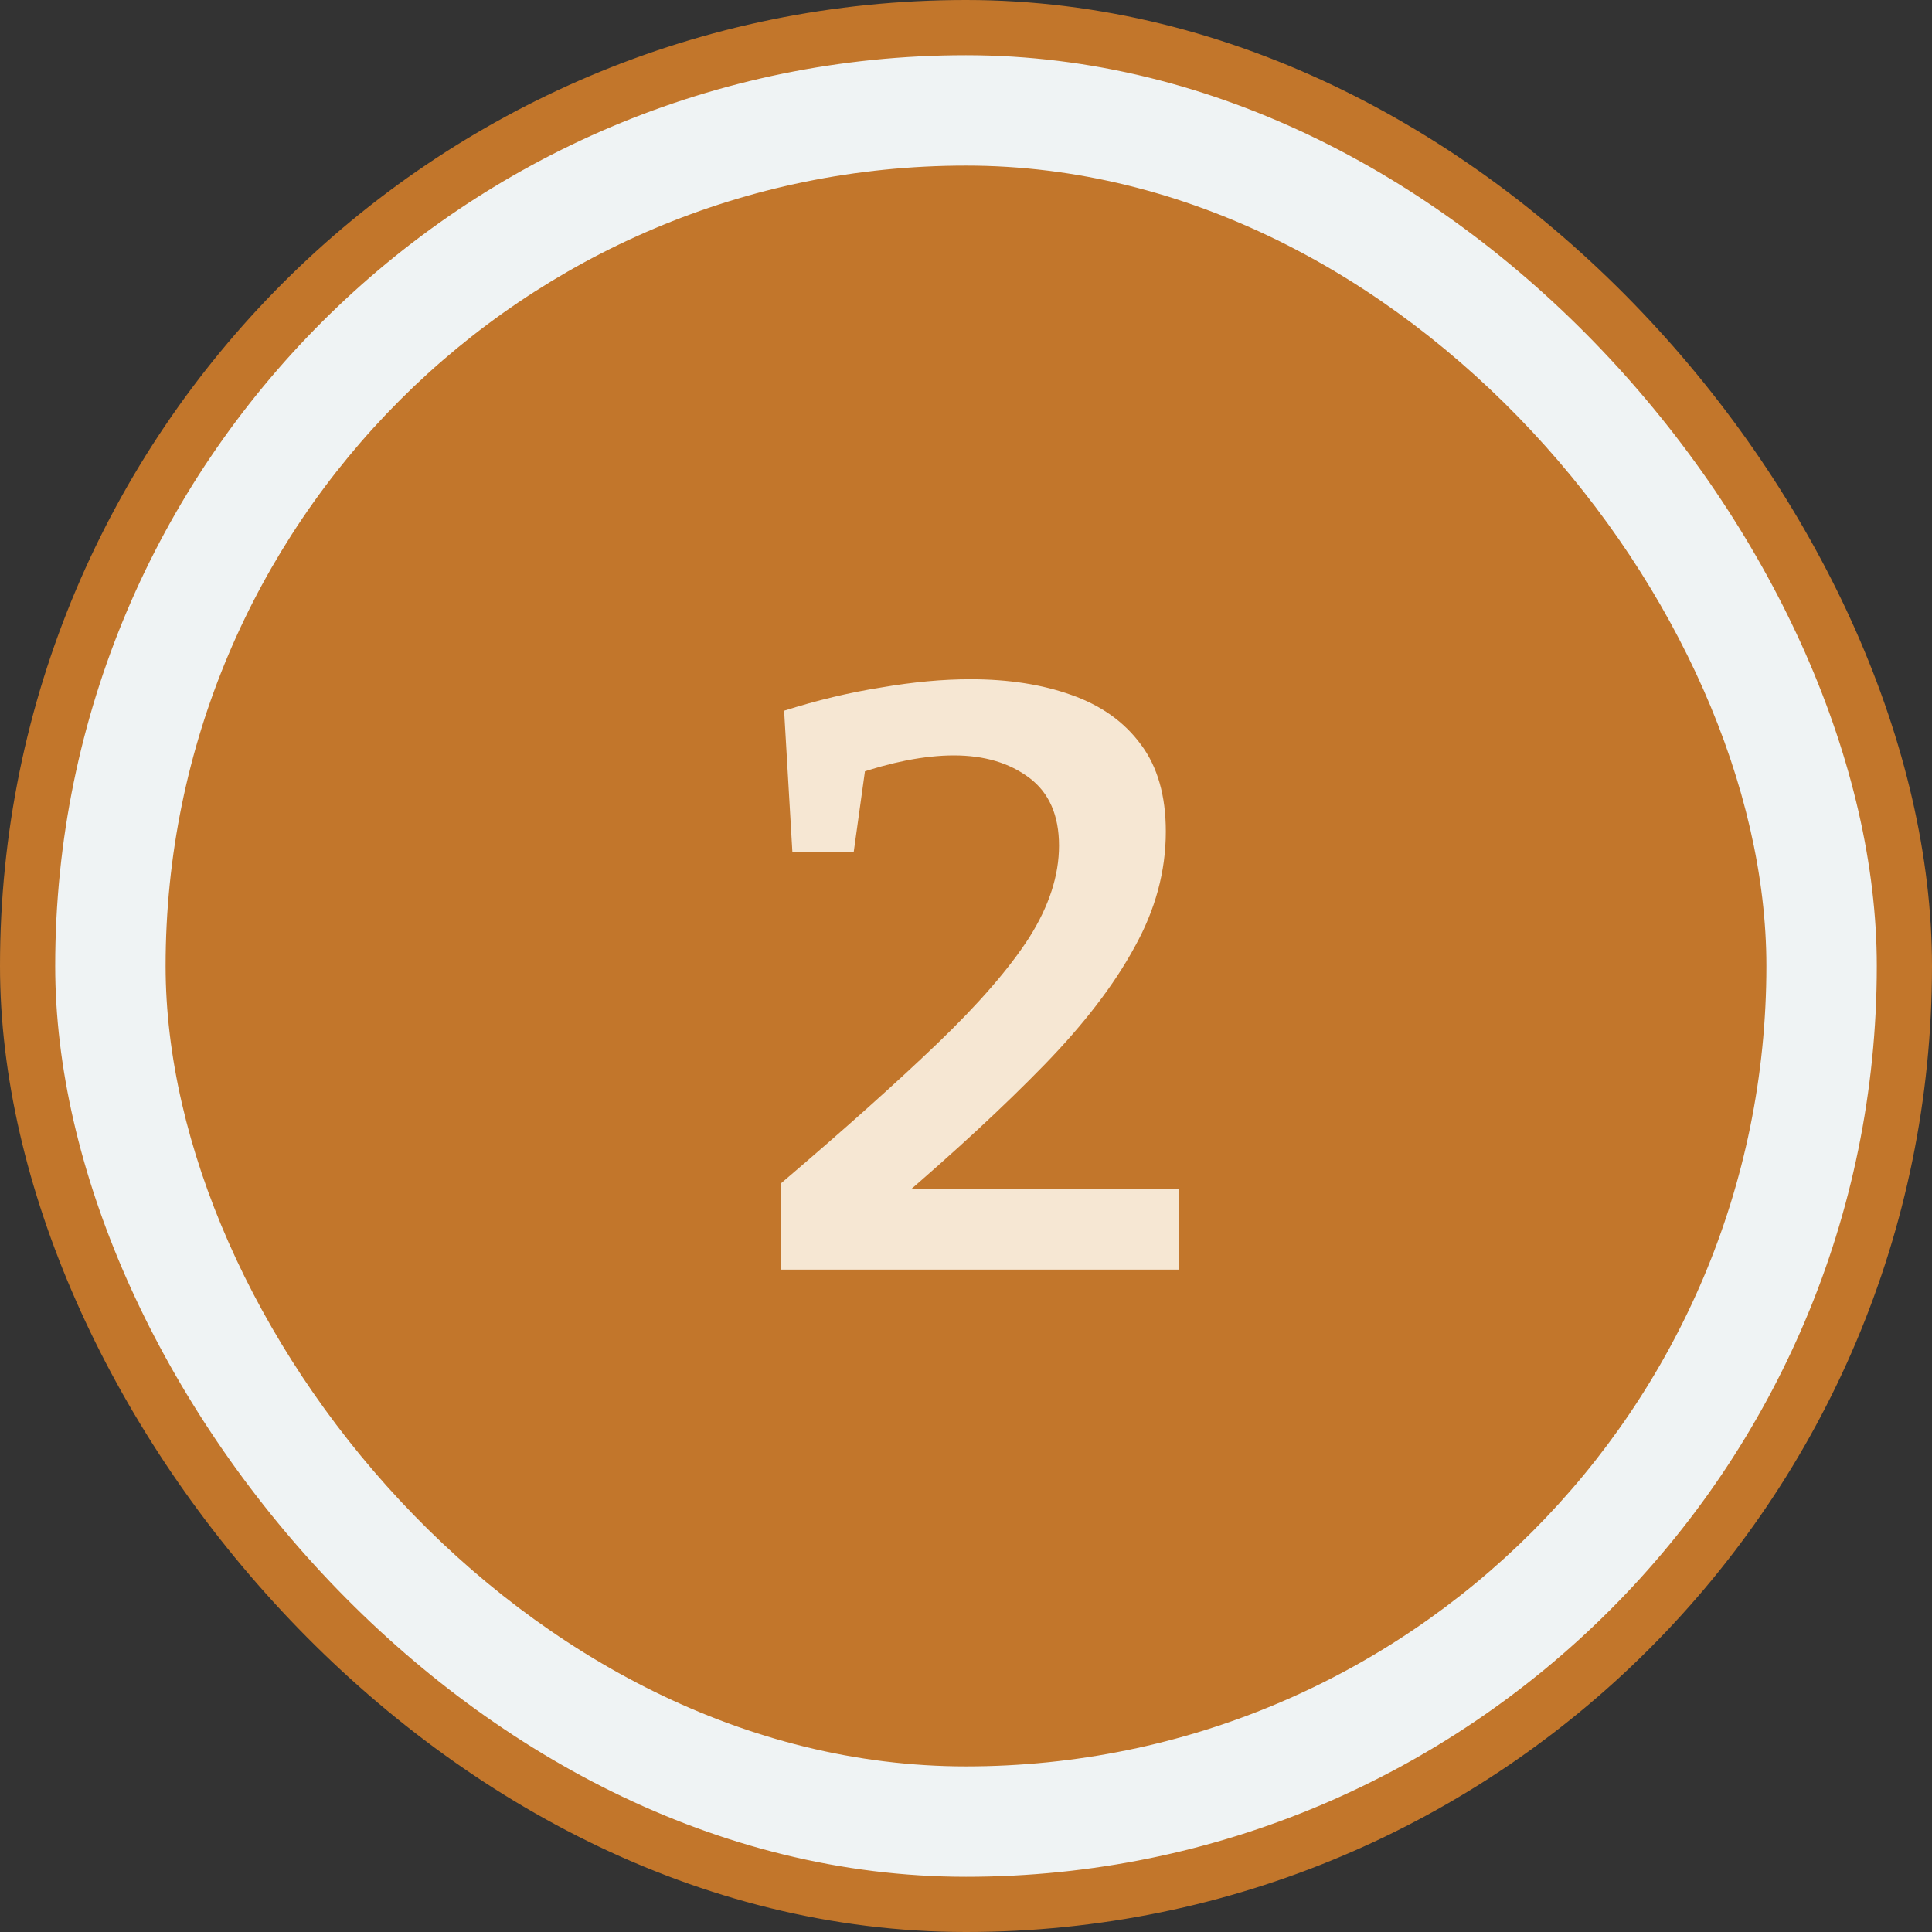
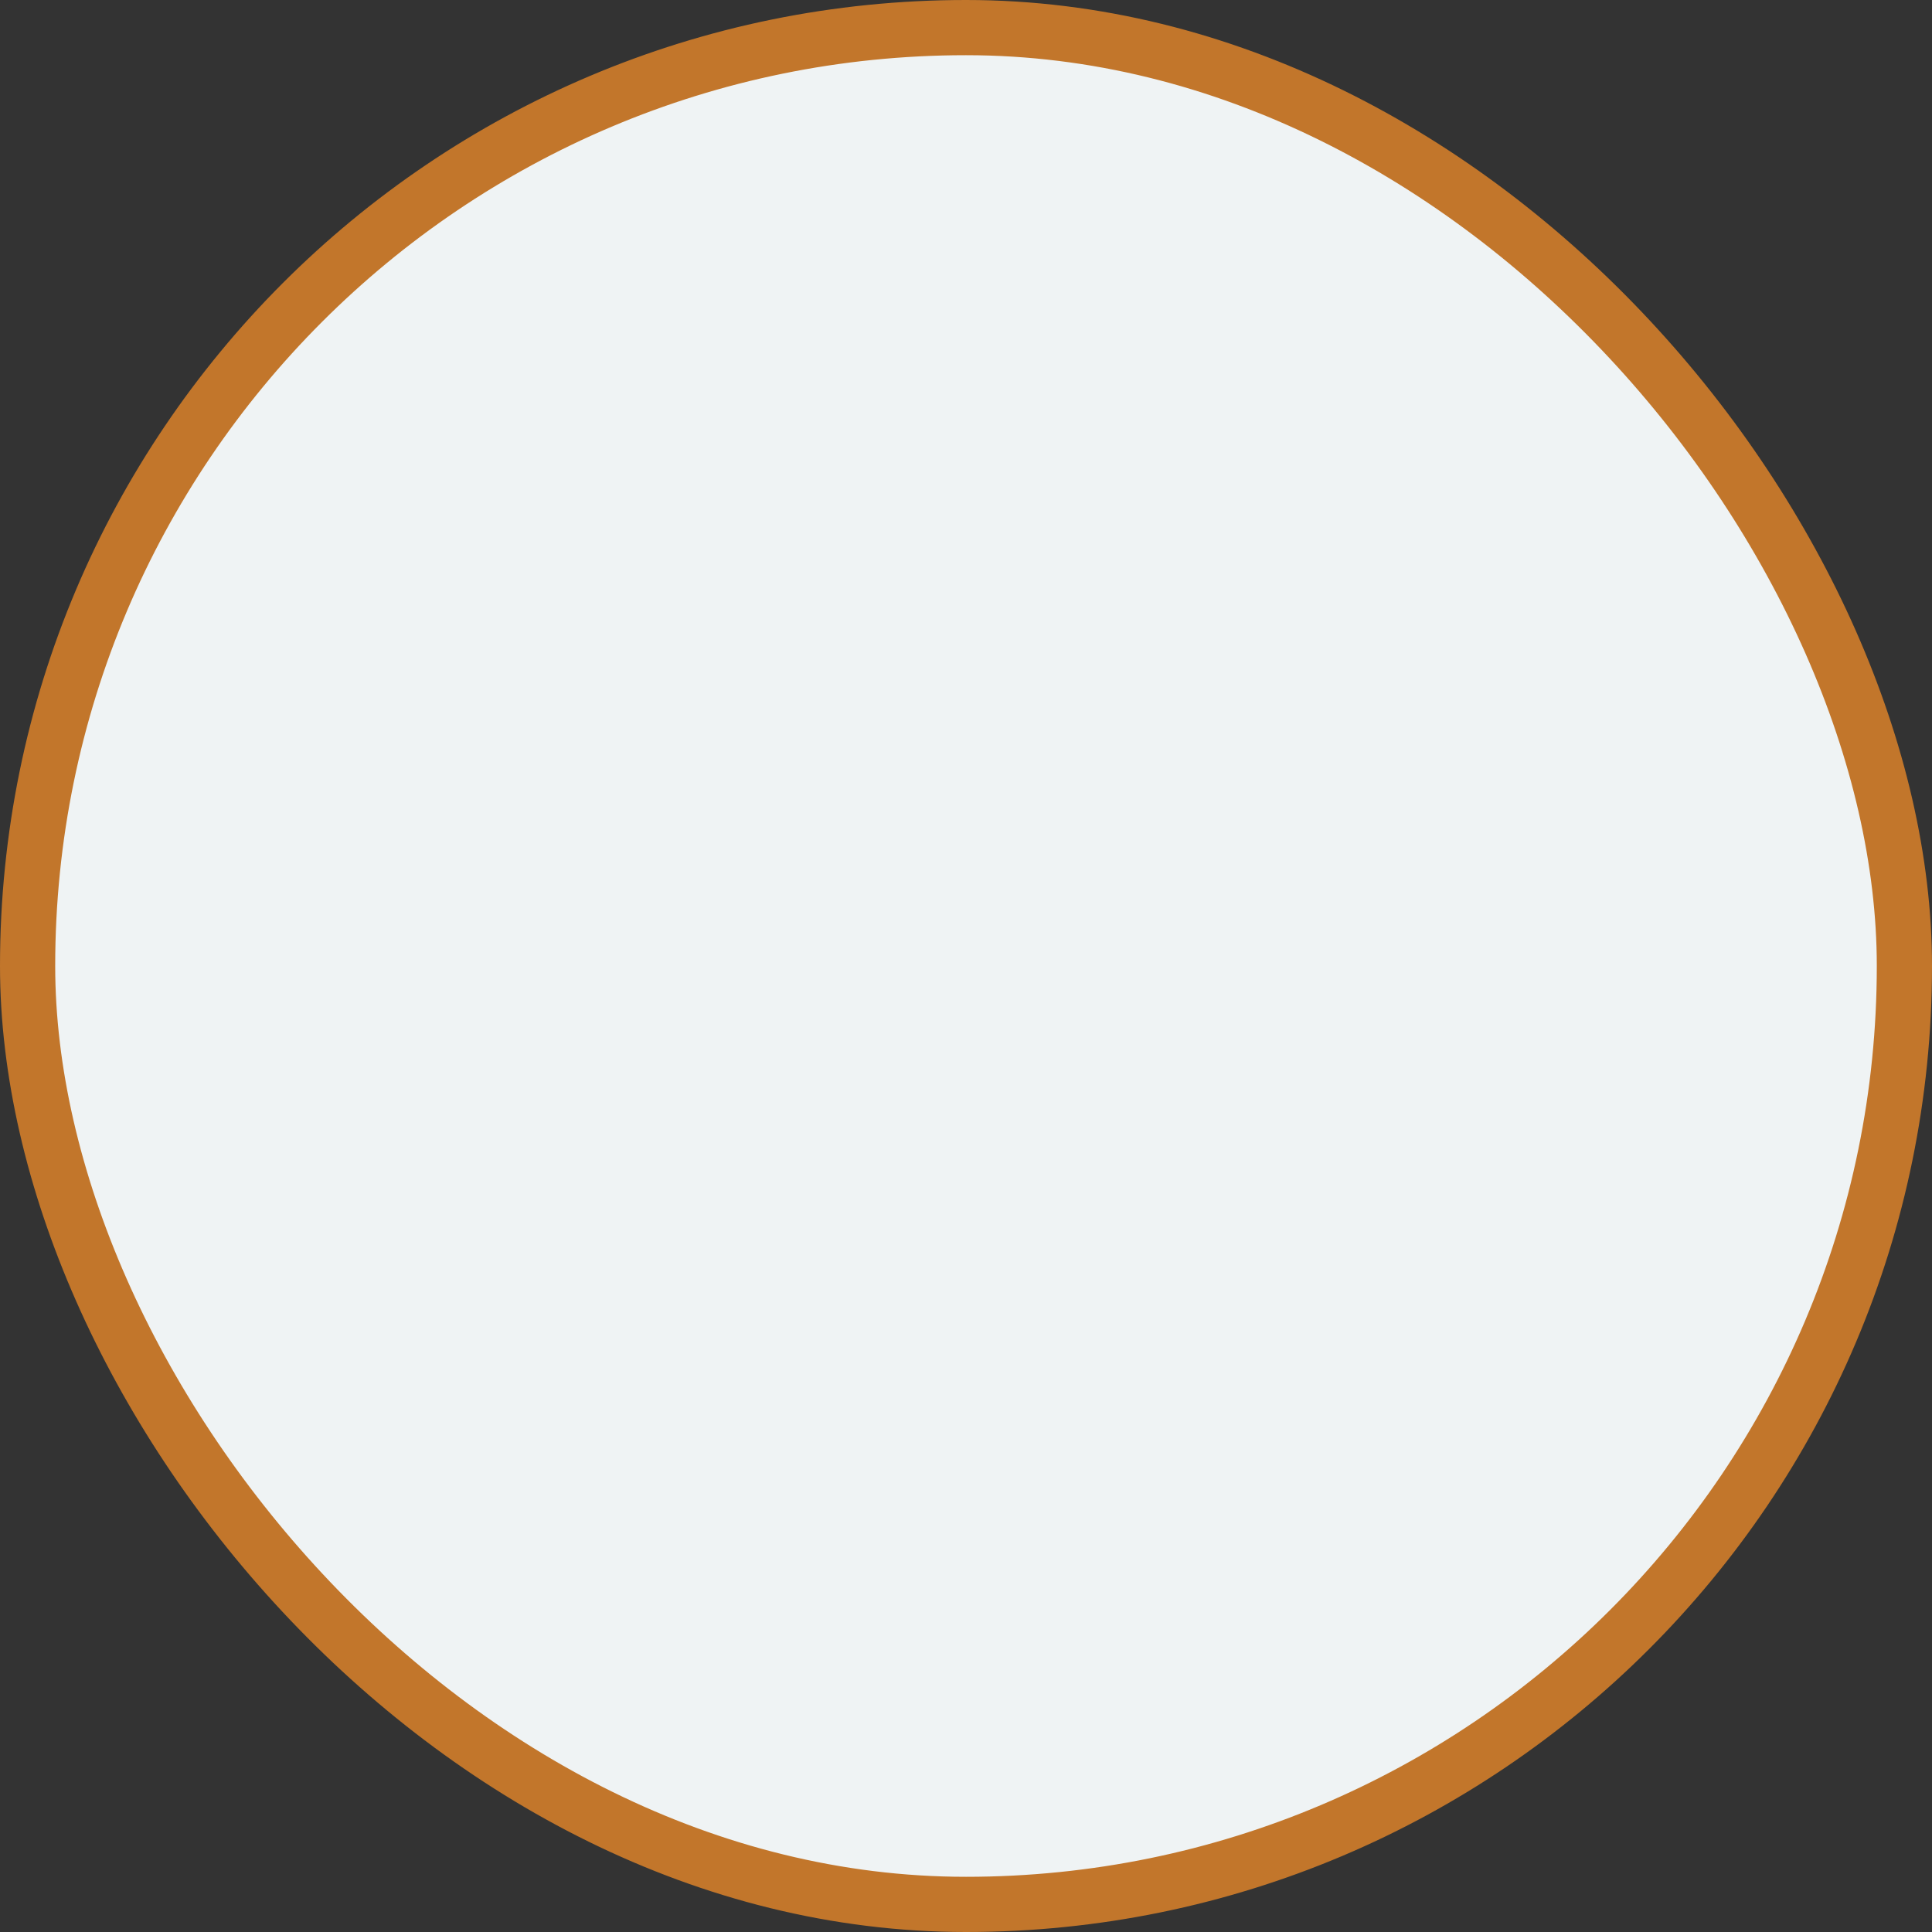
<svg xmlns="http://www.w3.org/2000/svg" width="70" height="70" viewBox="0 0 70 70" fill="none">
  <rect x="0" y="0" width="70" height="70" fill="#333333" stroke="none" />
  <rect x="1" y="1" width="68" height="68" rx="34" fill="#EFF3F4" stroke="#C2762B" stroke-width="2" />
-   <rect x="6" y="6" width="58" height="58" rx="29" fill="#C2762B" />
-   <path d="M28.29 46V42.88C30.59 40.92 32.48 39.23 33.96 37.81C35.46 36.37 36.57 35.09 37.29 33.97C38.01 32.83 38.37 31.72 38.37 30.64C38.37 29.54 38.01 28.72 37.29 28.18C36.57 27.64 35.66 27.37 34.56 27.37C34.04 27.37 33.47 27.43 32.85 27.55C32.25 27.67 31.63 27.84 30.99 28.06L31.41 27.43L30.93 30.88H28.71L28.41 25.75C29.61 25.37 30.78 25.09 31.92 24.91C33.08 24.71 34.16 24.61 35.16 24.61C36.54 24.61 37.76 24.8 38.82 25.18C39.9 25.56 40.74 26.16 41.34 26.98C41.94 27.78 42.24 28.83 42.24 30.13C42.24 31.57 41.86 32.97 41.1 34.33C40.36 35.69 39.27 37.11 37.83 38.59C36.39 40.07 34.62 41.71 32.52 43.51V43.09H42.72V46H28.29Z" fill="#F6E7D3" />
</svg>